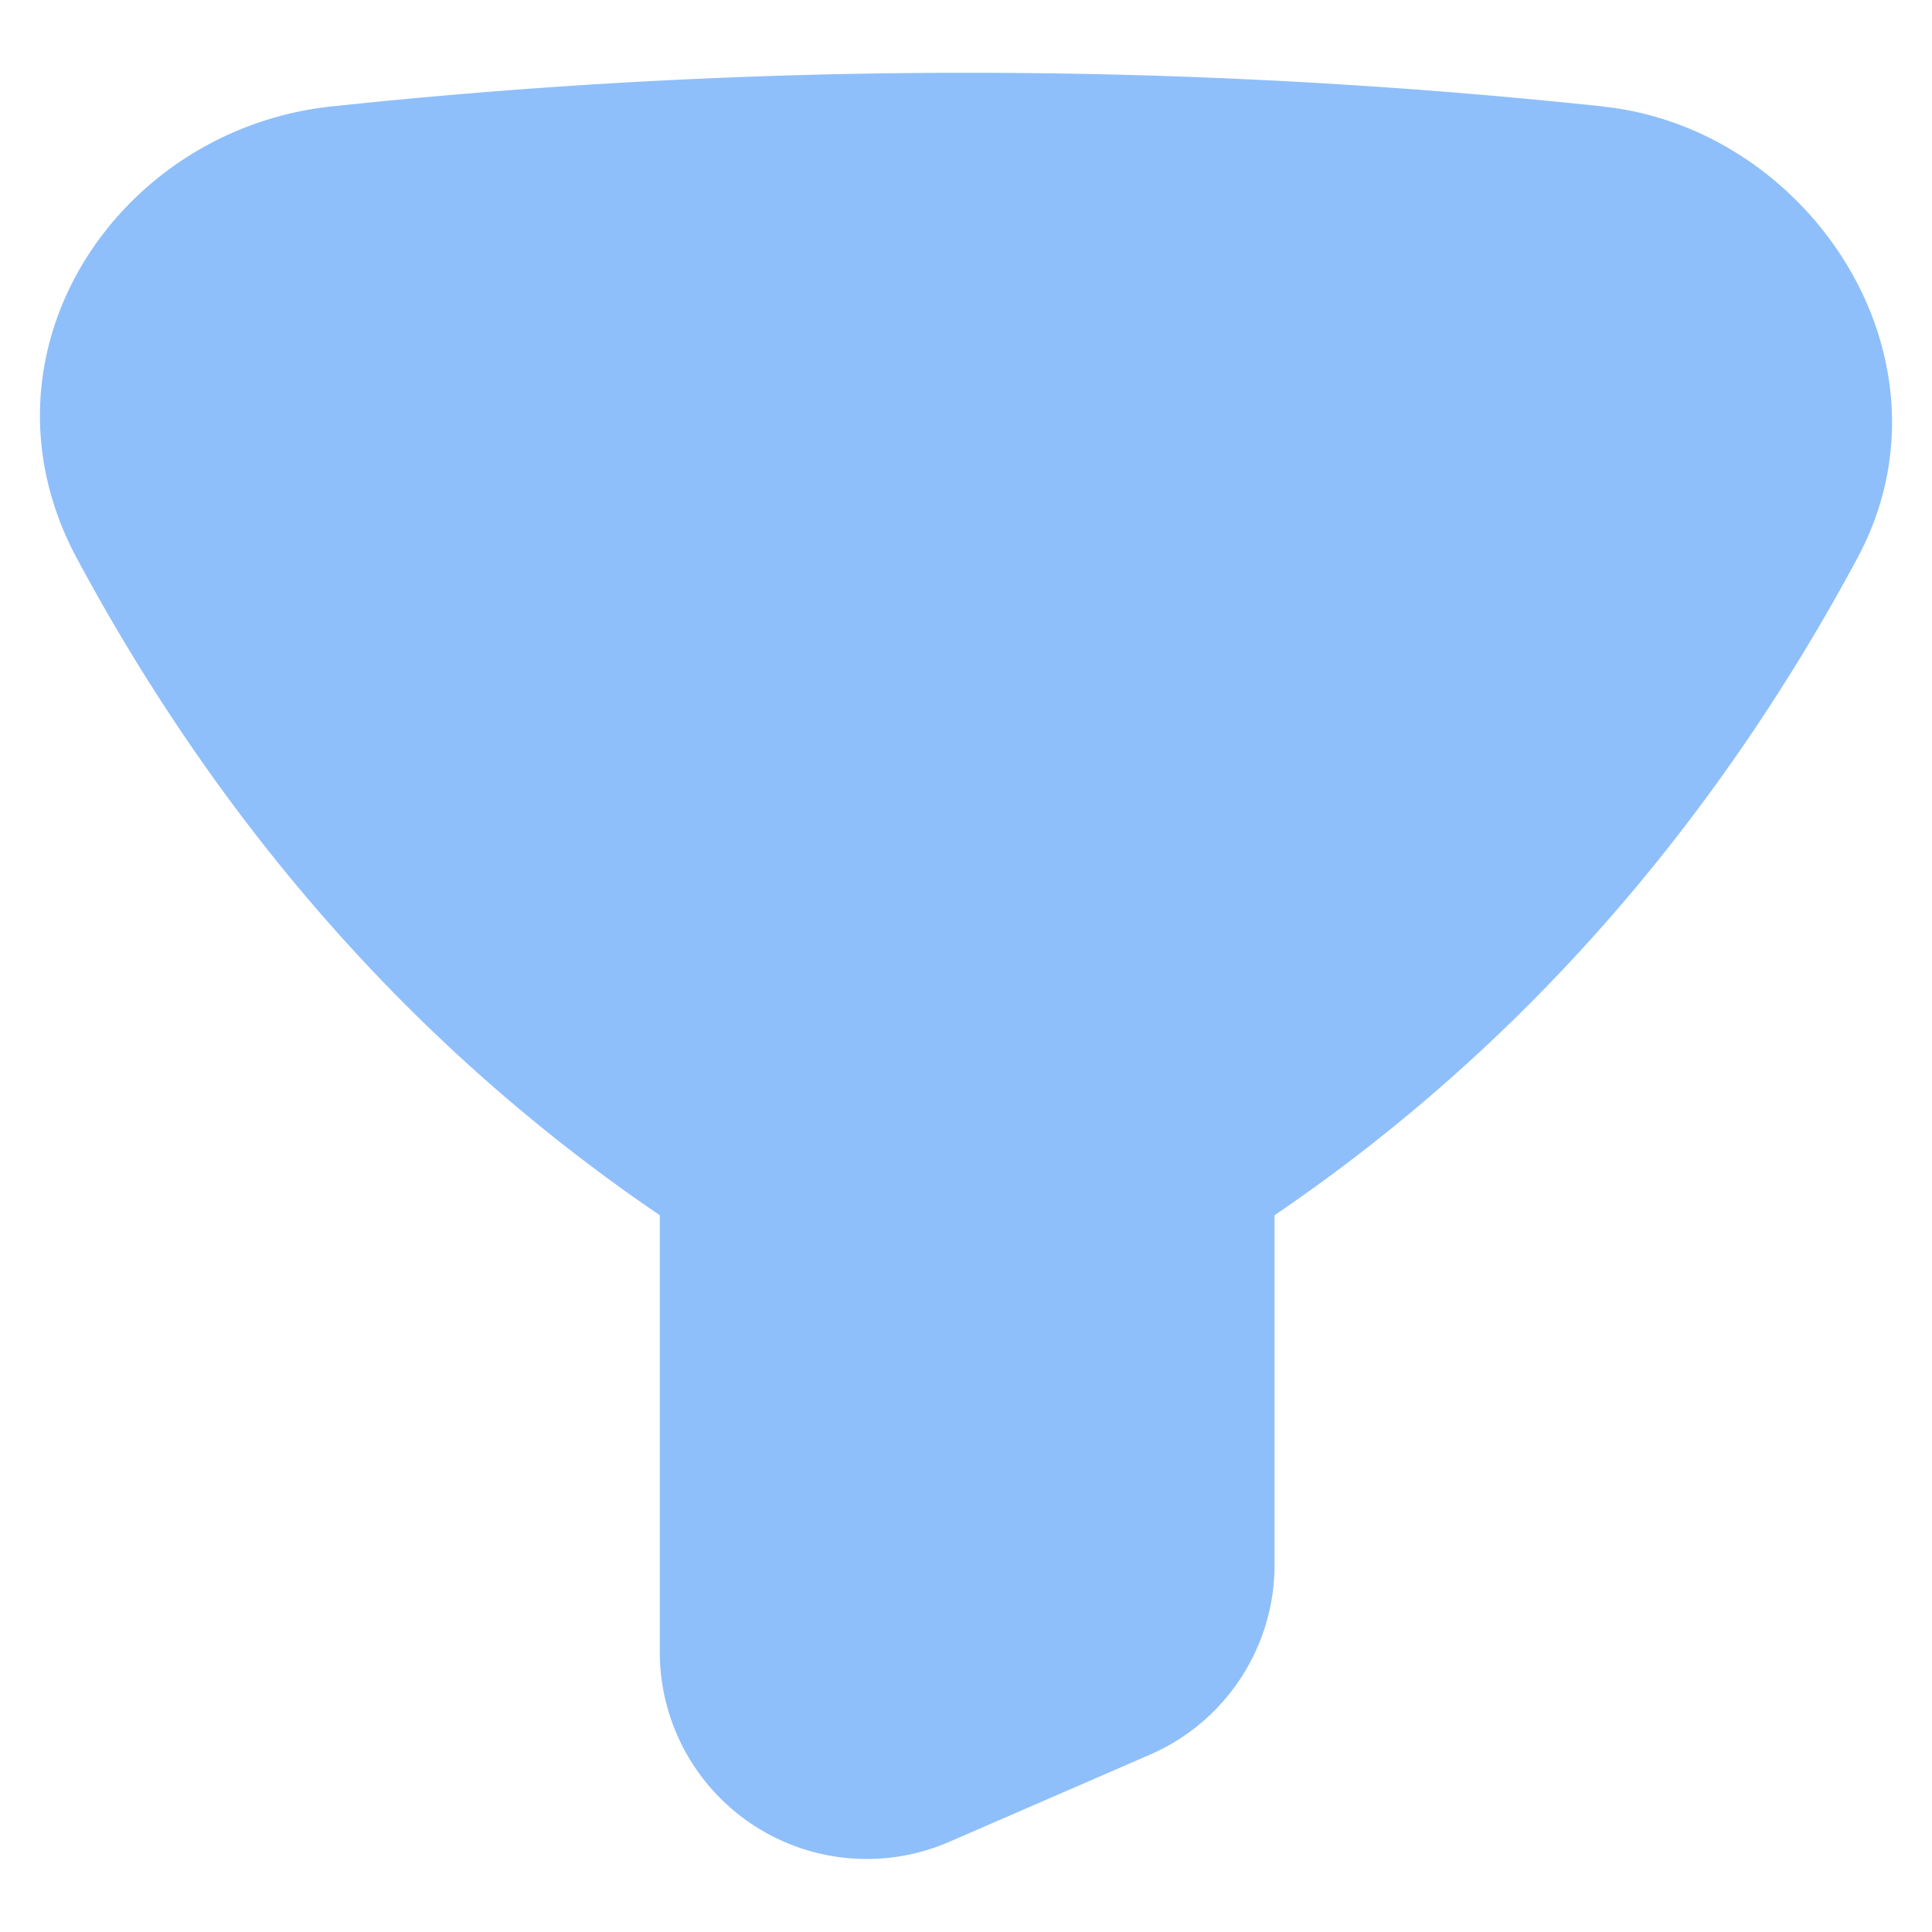
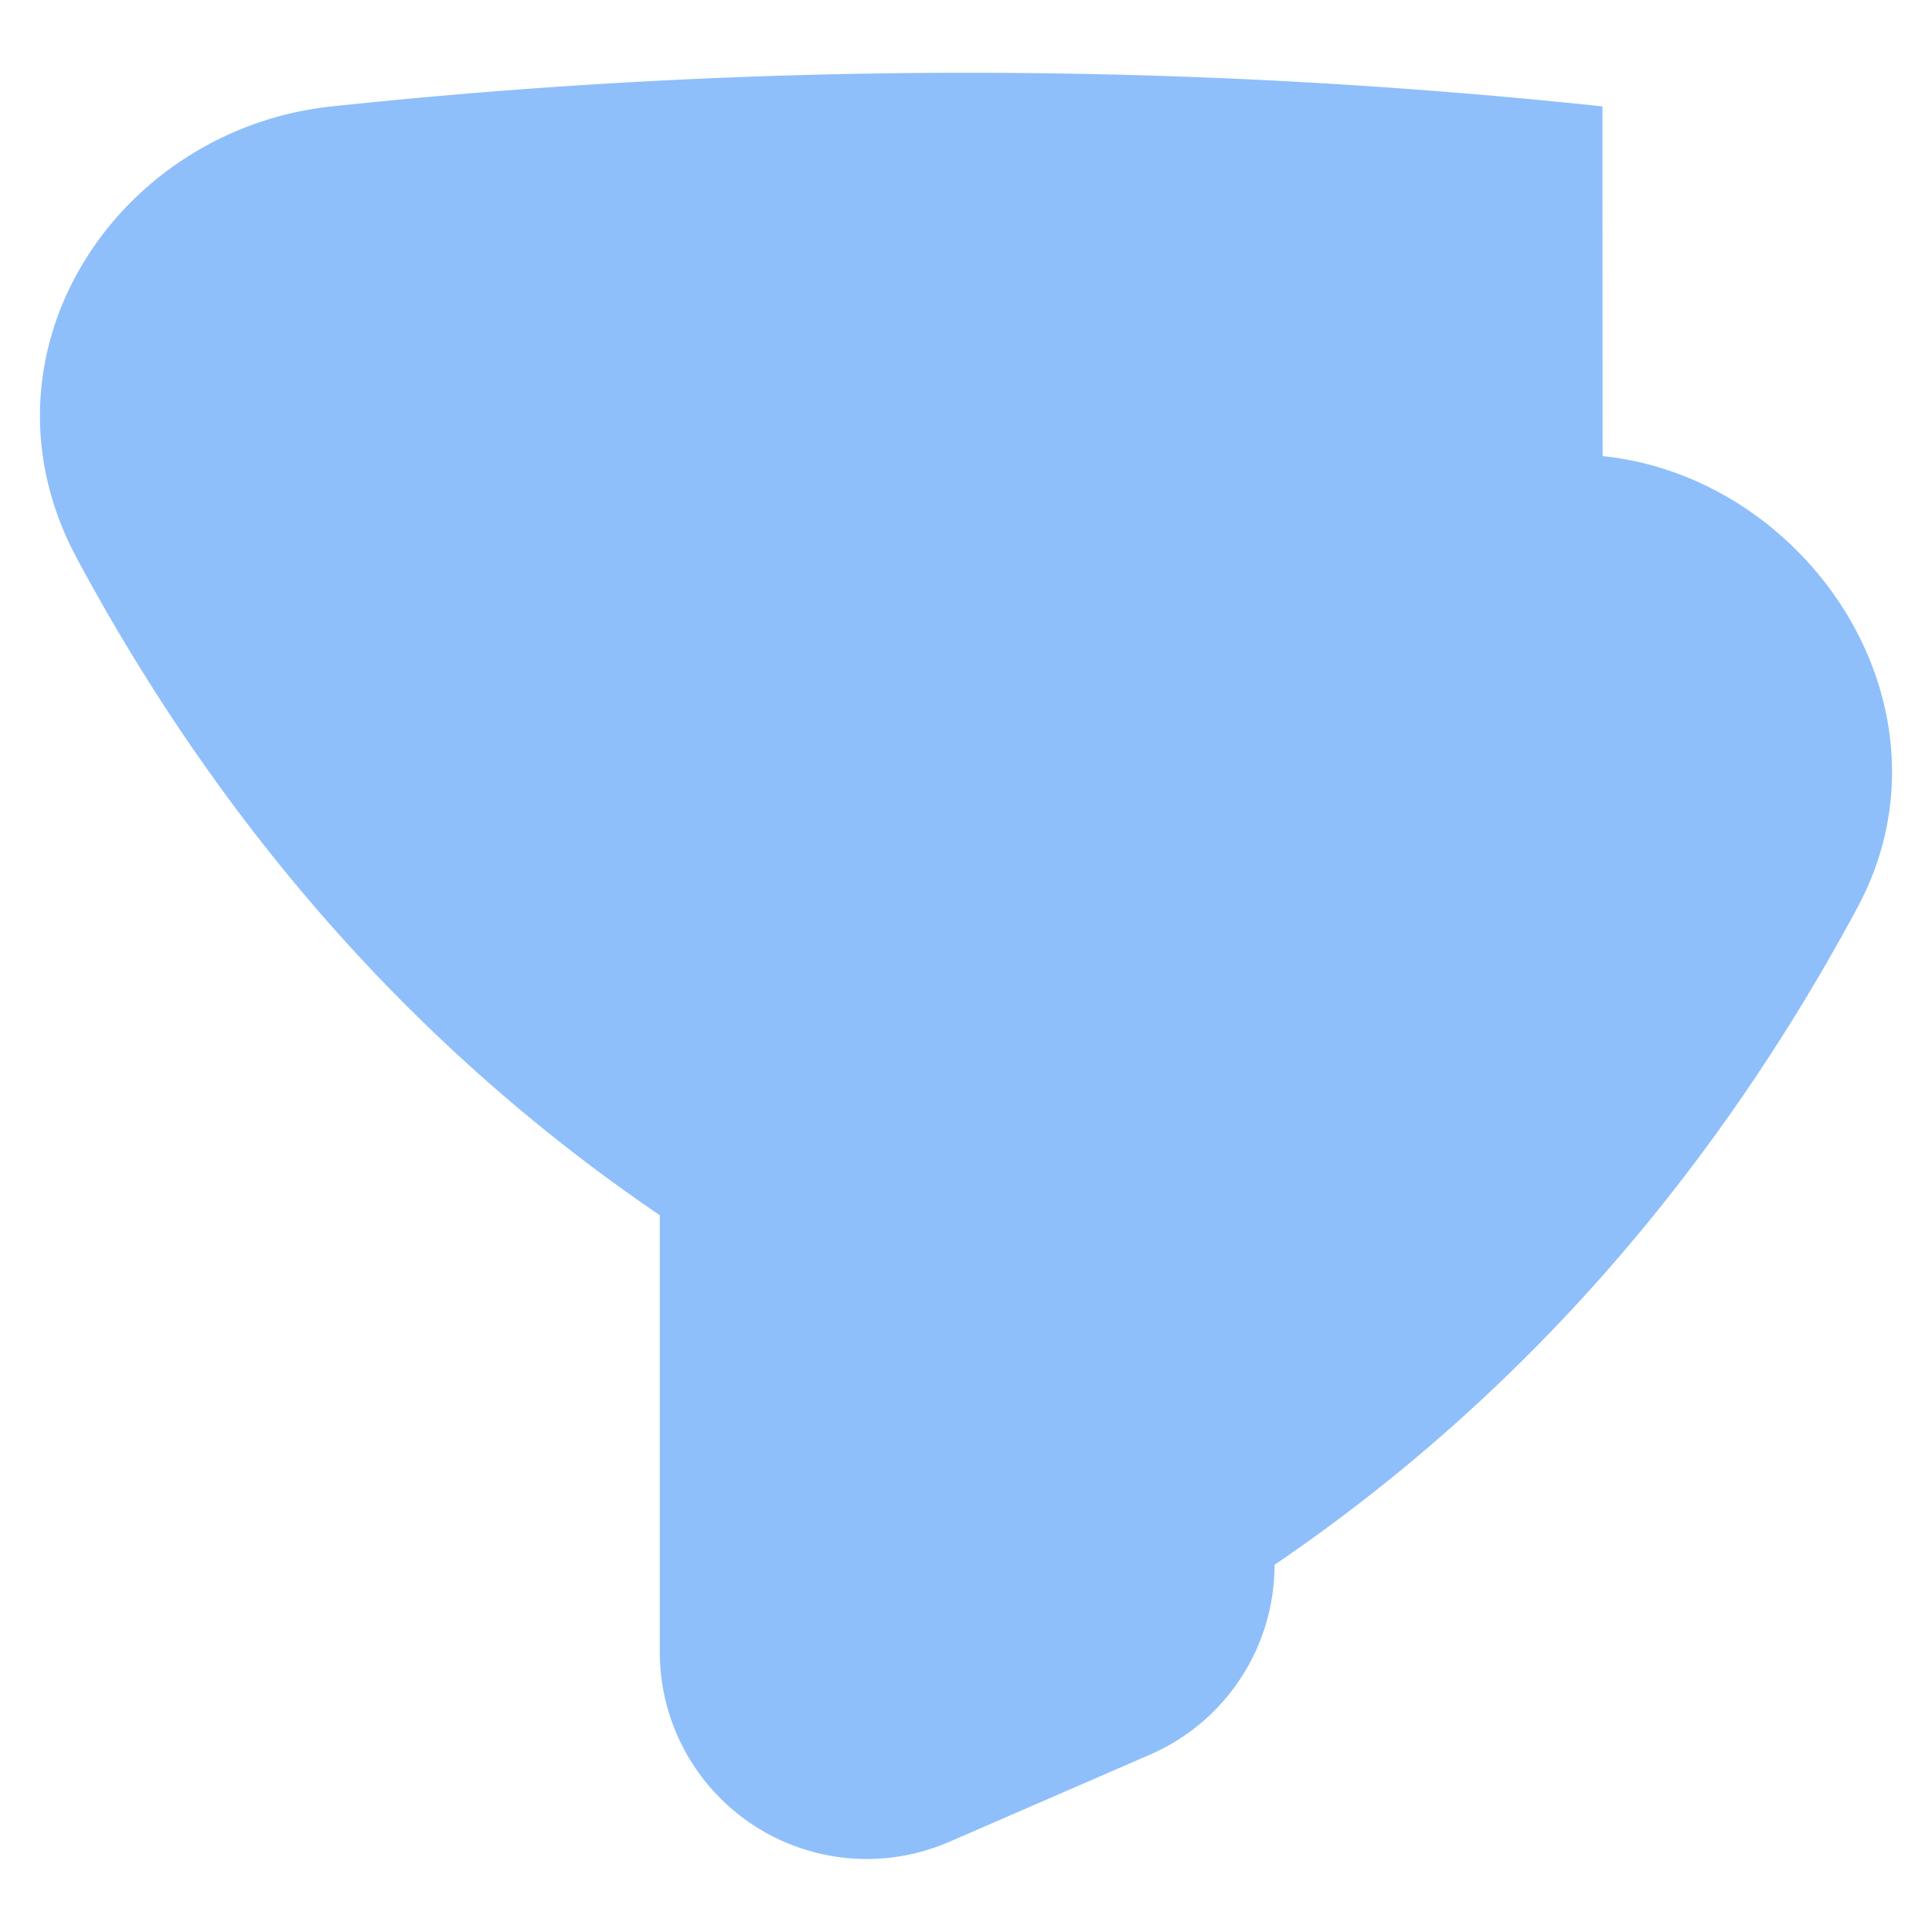
<svg xmlns="http://www.w3.org/2000/svg" fill="none" viewBox="0 0 14 14" id="Filter-2--Streamline-Flex">
  <desc>
    Filter 2 Streamline Icon: https://streamlinehq.com
  </desc>
  <g id="filter-2--funnel-filter-angle-oil">
-     <path id="Union" fill="#8fbffa" fill-rule="evenodd" d="M11.612 0.771a43.614 43.614 0 0 0 -9.207 0C0.842 0.936 -0.237 2.567 0.557 4.046c0.963 1.794 2.326 3.47 4.224 4.76v3.165a1.5 1.5 0 0 0 2.097 1.376l1.455 -0.632a1.5 1.5 0 0 0 0.903 -1.376V8.806c1.897 -1.29 3.26 -2.968 4.223 -4.761 0.398 -0.74 0.289 -1.536 -0.086 -2.143 -0.369 -0.6 -1.015 -1.053 -1.76 -1.13Z" clip-rule="evenodd" stroke-width="1" />
+     <path id="Union" fill="#8fbffa" fill-rule="evenodd" d="M11.612 0.771a43.614 43.614 0 0 0 -9.207 0C0.842 0.936 -0.237 2.567 0.557 4.046c0.963 1.794 2.326 3.47 4.224 4.76v3.165a1.5 1.5 0 0 0 2.097 1.376l1.455 -0.632a1.5 1.5 0 0 0 0.903 -1.376c1.897 -1.29 3.26 -2.968 4.223 -4.761 0.398 -0.74 0.289 -1.536 -0.086 -2.143 -0.369 -0.6 -1.015 -1.053 -1.76 -1.13Z" clip-rule="evenodd" stroke-width="1" />
  </g>
</svg>